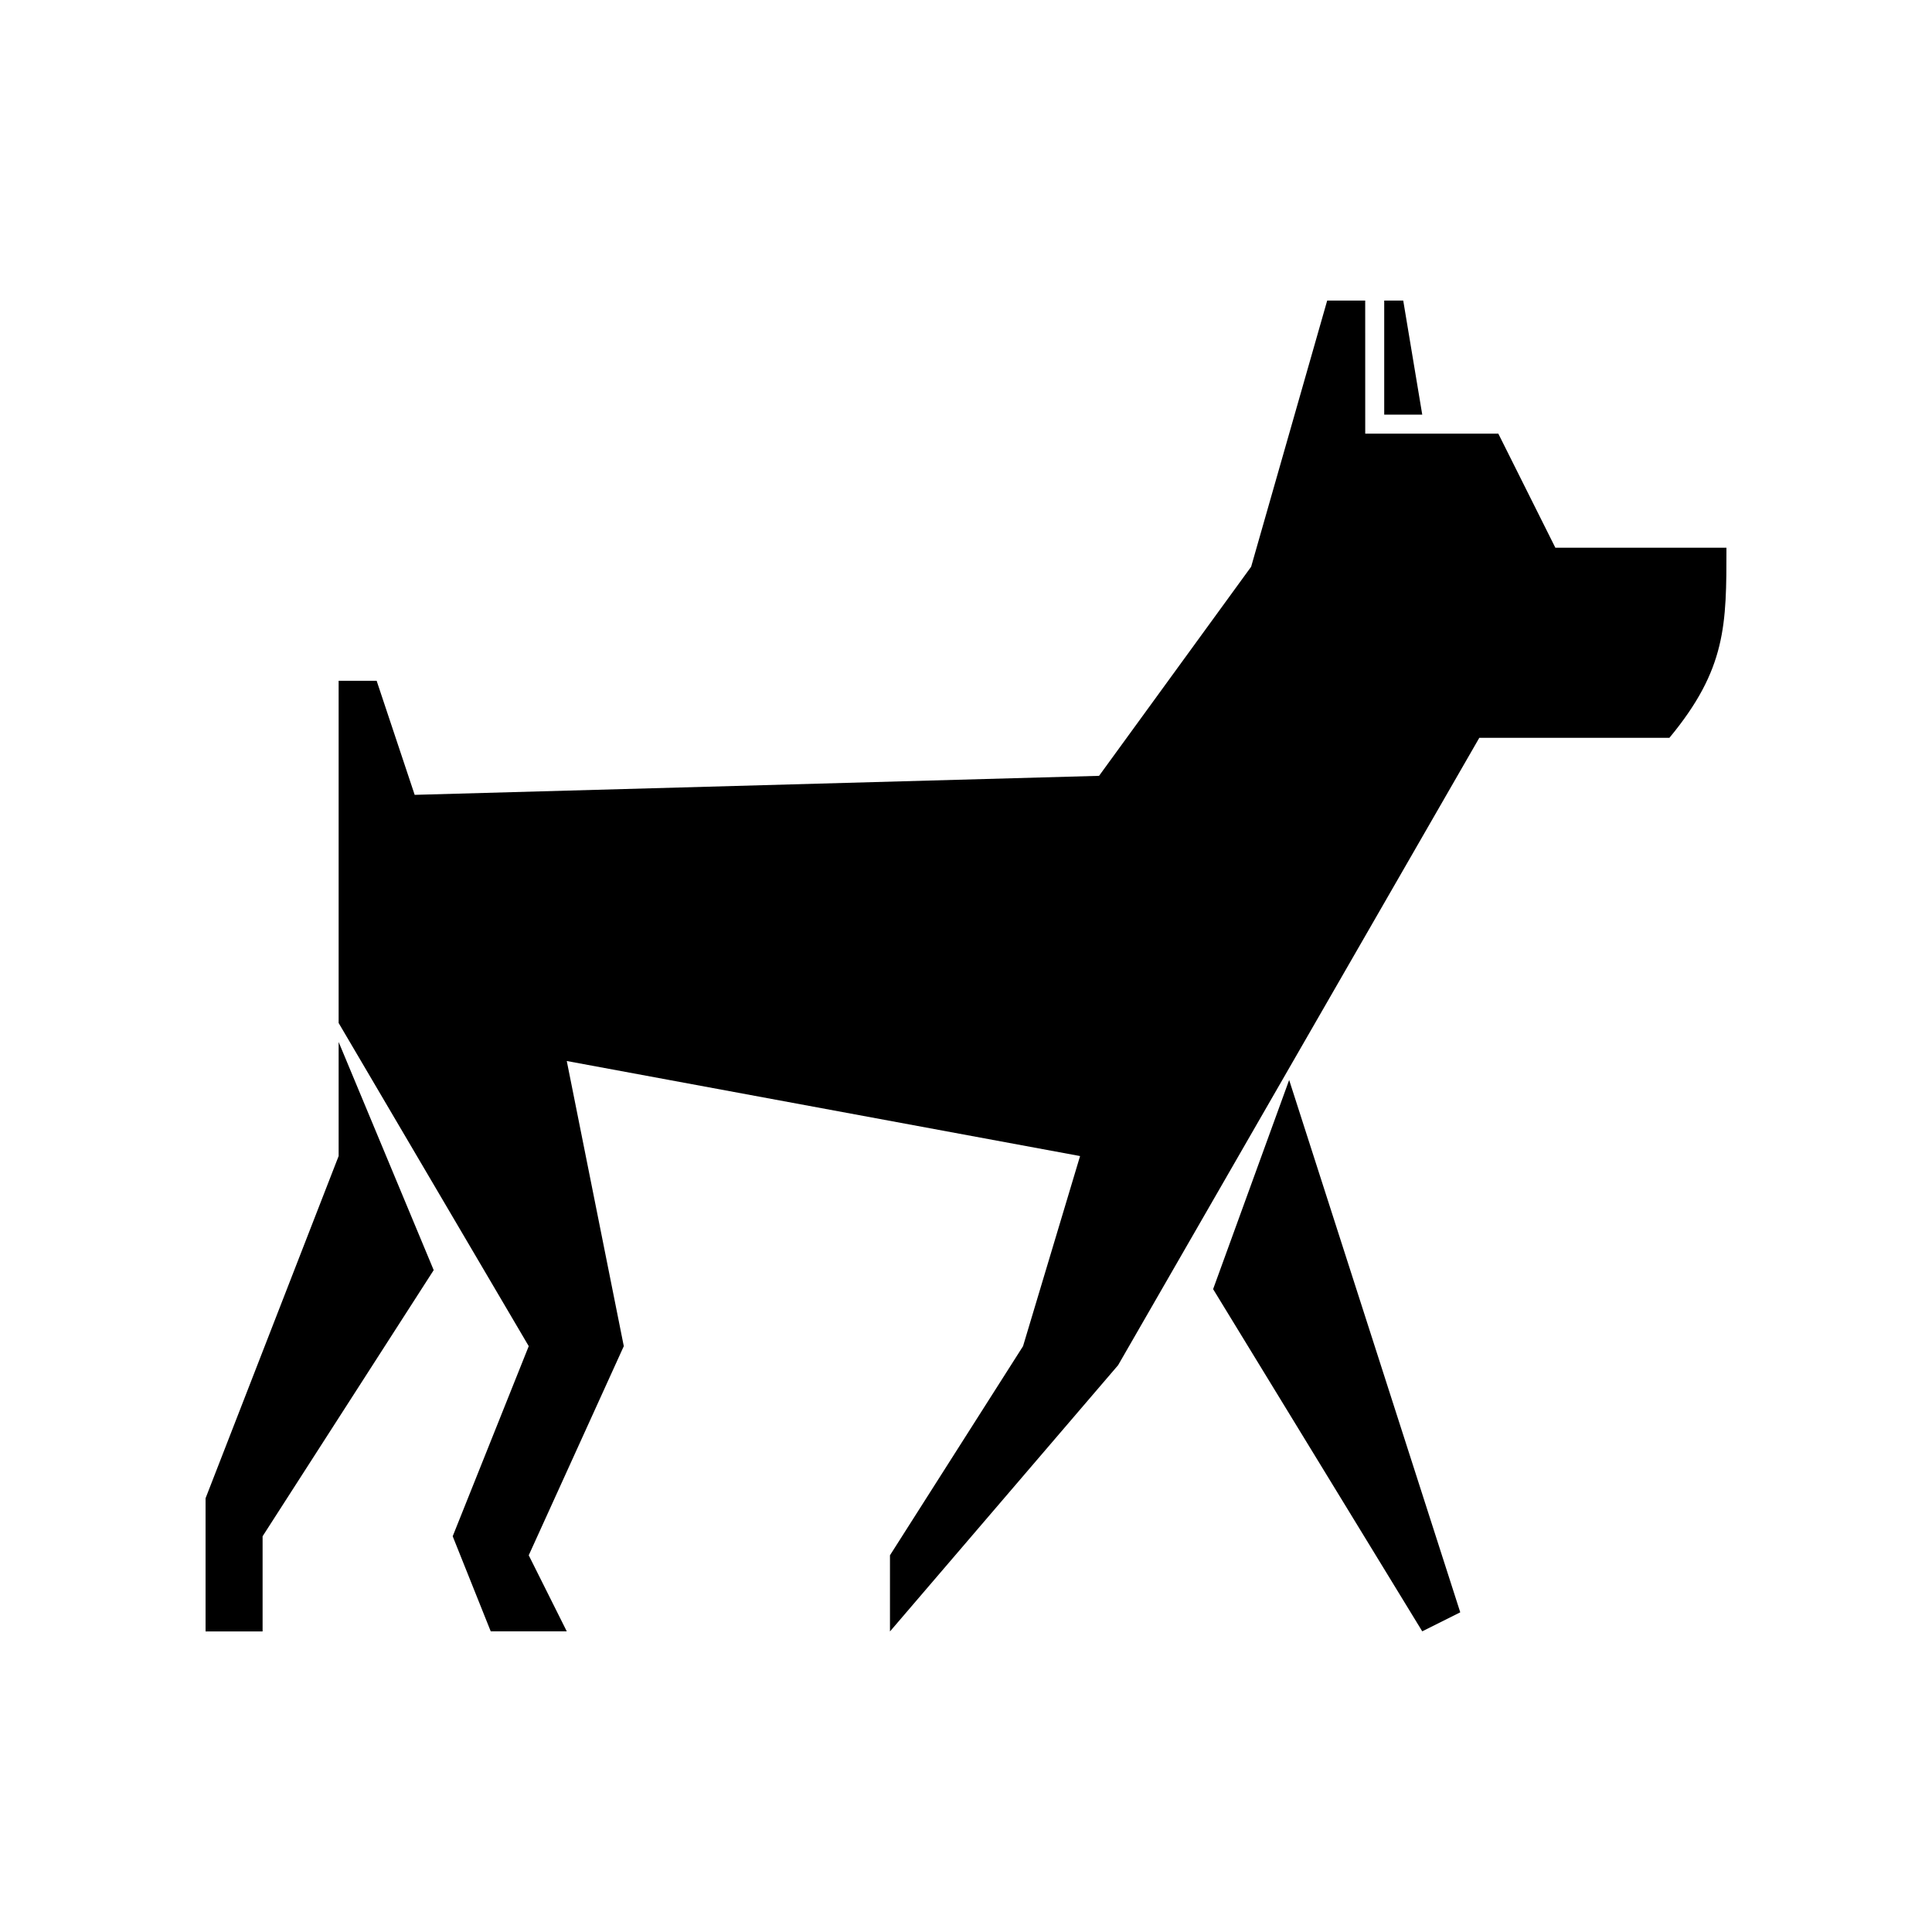
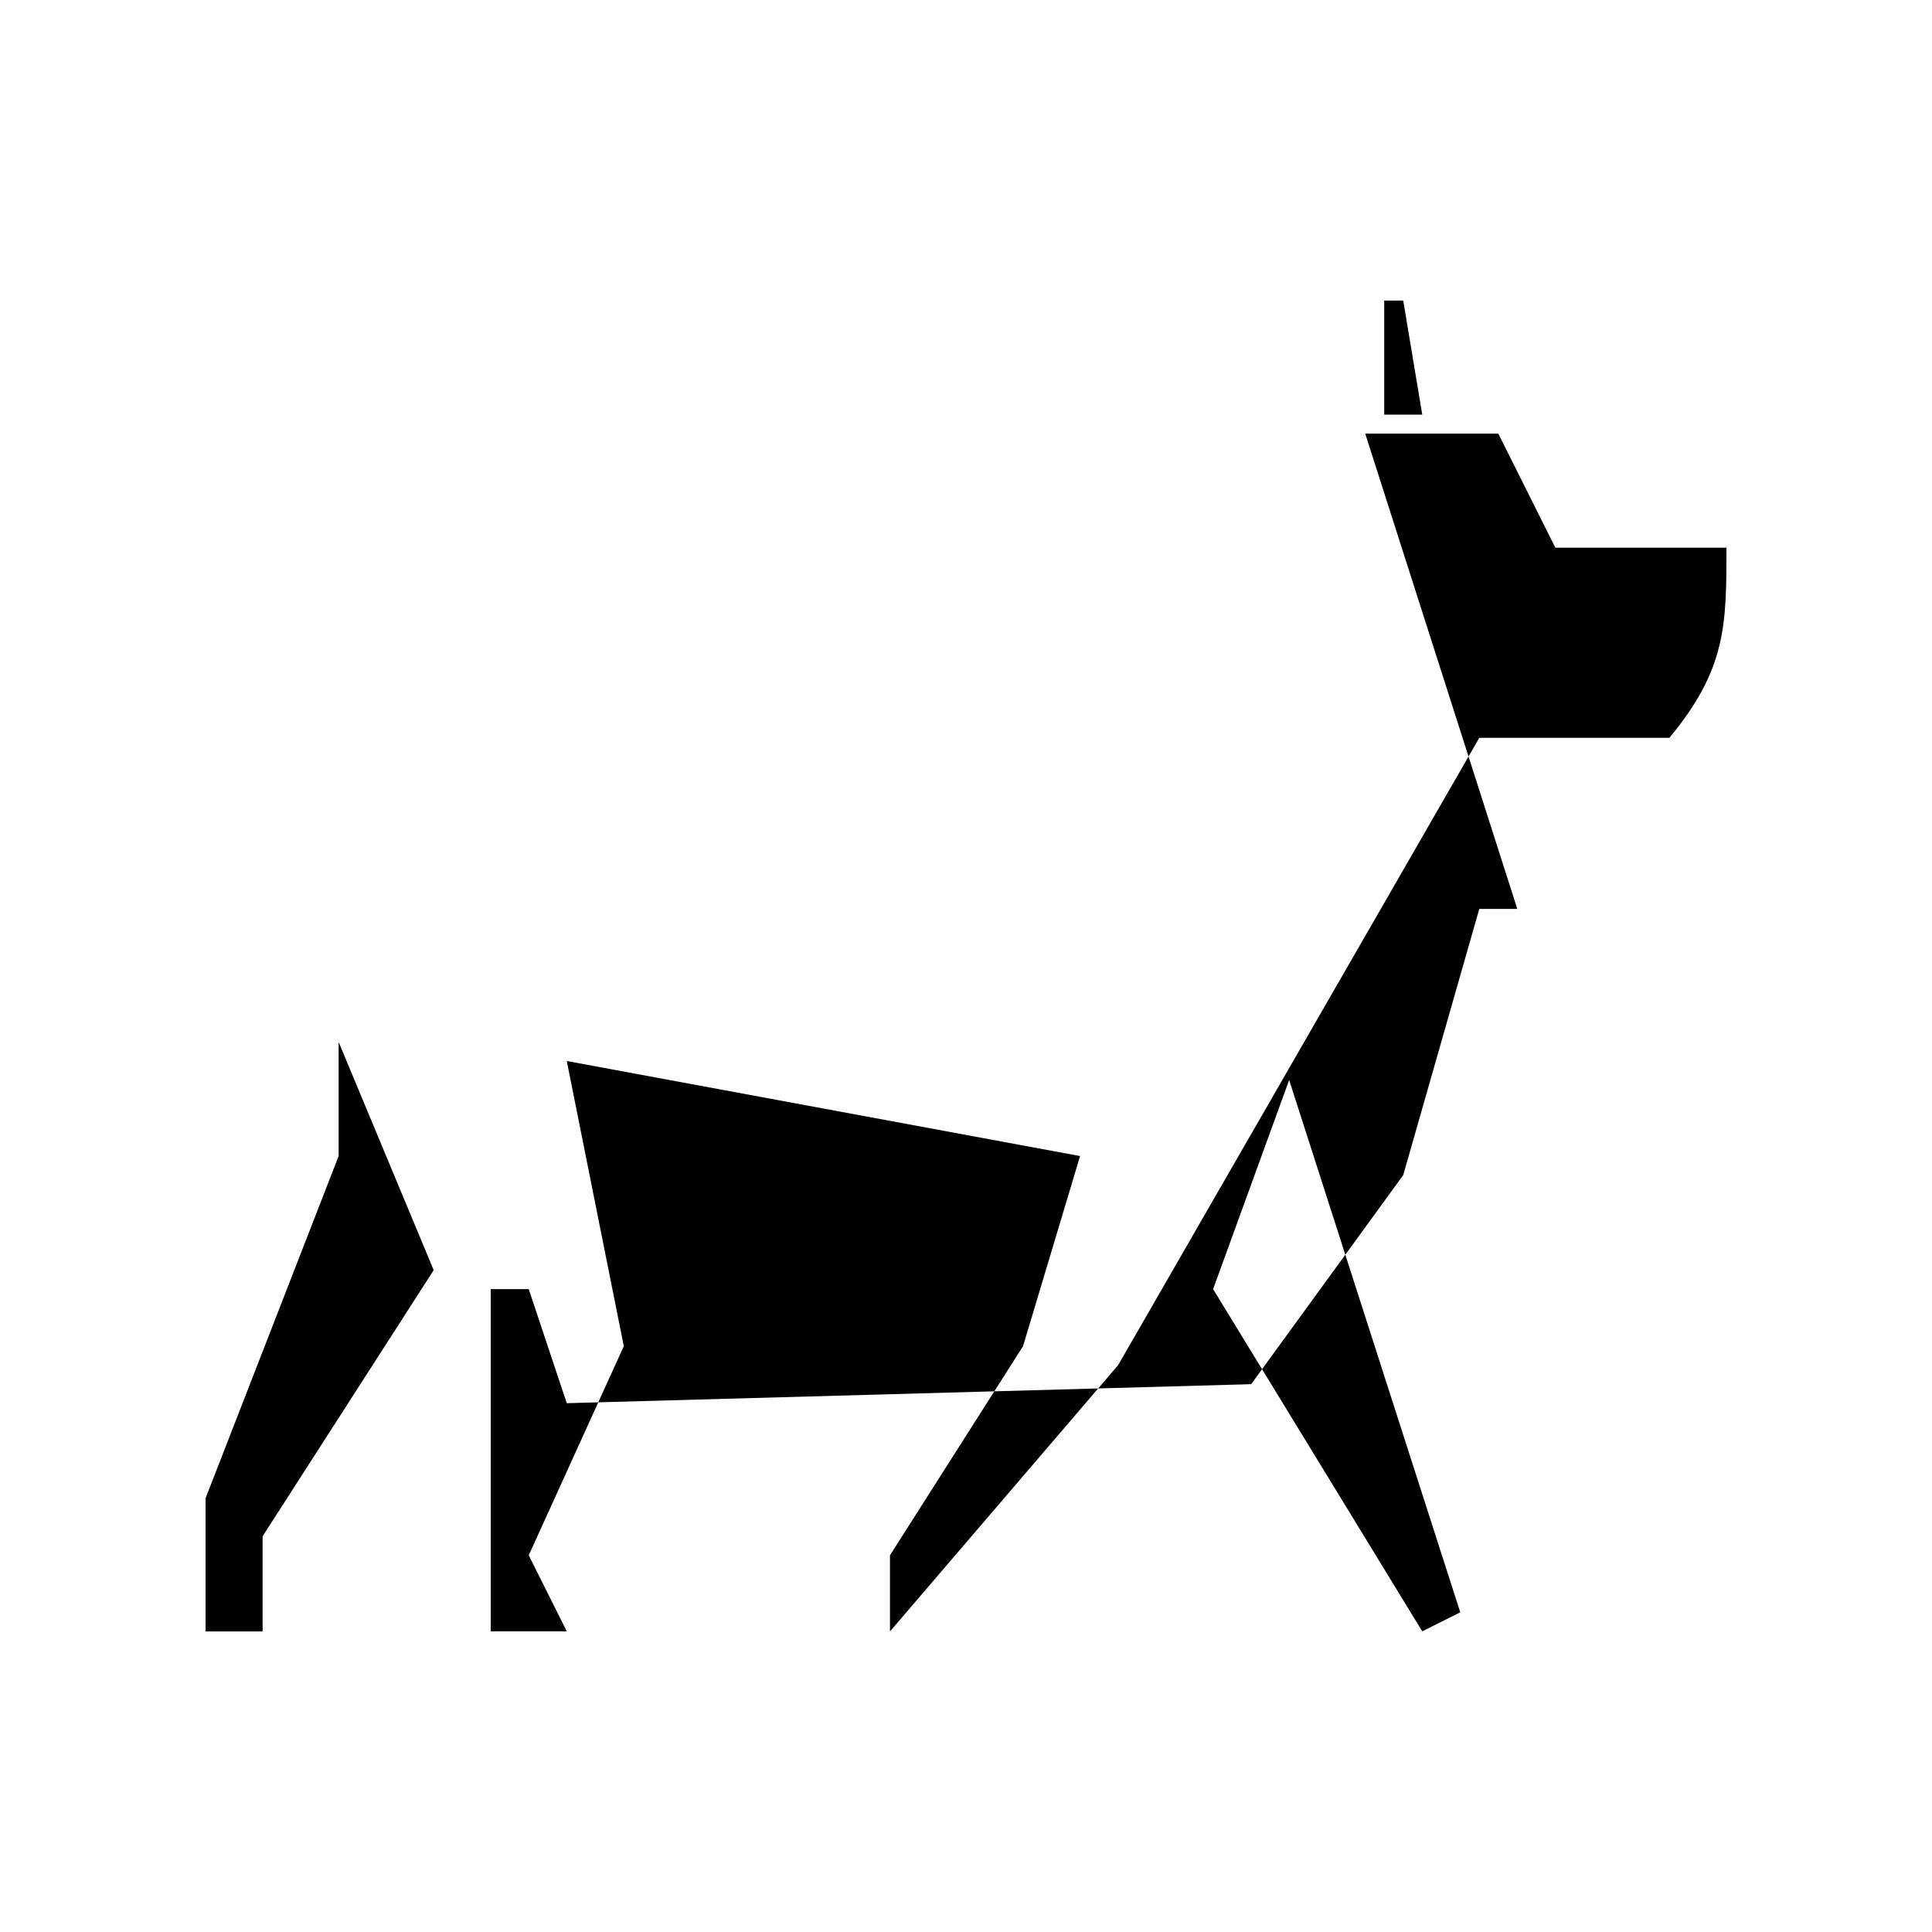
<svg xmlns="http://www.w3.org/2000/svg" fill="#000000" width="800px" height="800px" version="1.1" viewBox="144 144 512 512">
-   <path d="m505.8 258.92h35.27l15.113 30.227h45.344c0 20.391 0 32.148-15.117 50.383h-50.379l-95.723 166.26-60.457 70.562v-20.184l35.266-55.418 15.113-50.383-136.03-25.188 15.113 75.57-25.191 55.418 10.078 20.152h-20.152l-10.078-25.191 20.152-50.379-50.379-85.648v-90.684h10.074l10.078 30.227 181.37-5.039 40.305-55.418 20.152-70.531h10.074zm-292.21 317.43h-15.113v-35.297l35.266-90.688v-30.227l25.191 60.457-45.344 70.531zm307.32-0.031 10.074-5.039-45.344-141.07-20.152 55.422zm0-322.44h-10.078v-30.227h5.039z" fill-rule="evenodd" />
+   <path d="m505.8 258.92h35.27l15.113 30.227h45.344c0 20.391 0 32.148-15.117 50.383h-50.379l-95.723 166.26-60.457 70.562v-20.184l35.266-55.418 15.113-50.383-136.03-25.188 15.113 75.57-25.191 55.418 10.078 20.152h-20.152v-90.684h10.074l10.078 30.227 181.37-5.039 40.305-55.418 20.152-70.531h10.074zm-292.21 317.43h-15.113v-35.297l35.266-90.688v-30.227l25.191 60.457-45.344 70.531zm307.32-0.031 10.074-5.039-45.344-141.07-20.152 55.422zm0-322.44h-10.078v-30.227h5.039z" fill-rule="evenodd" />
</svg>